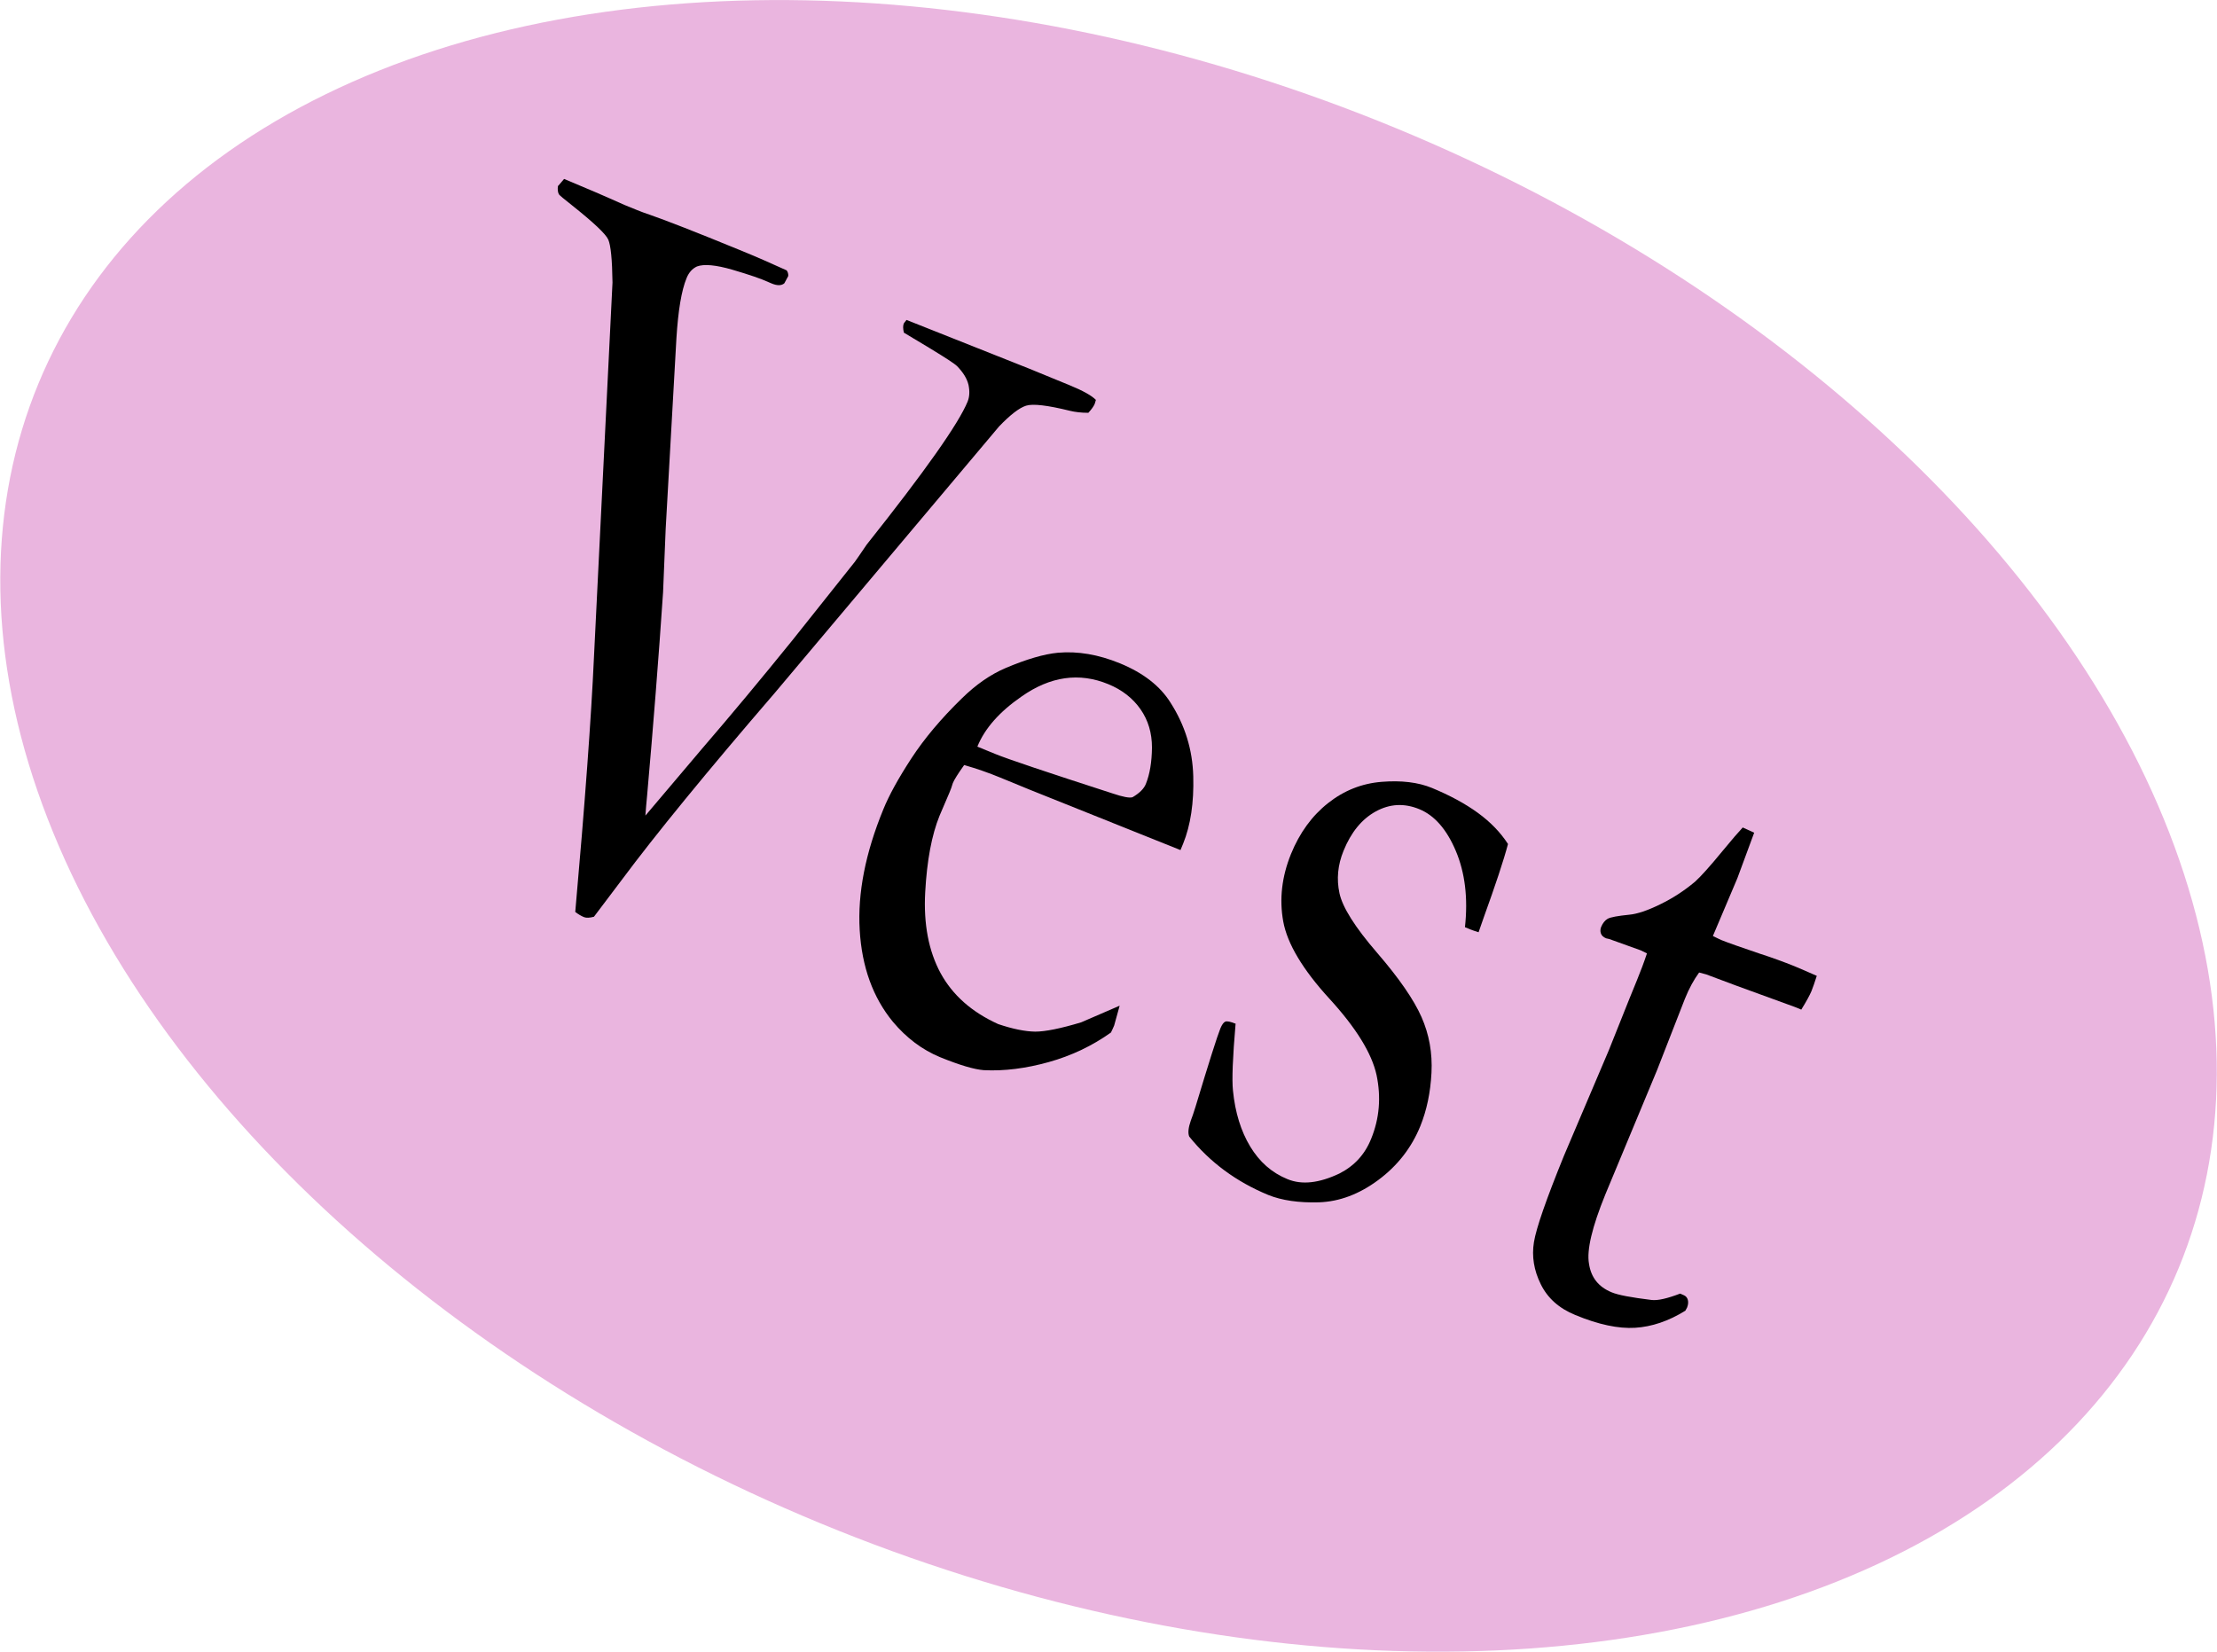
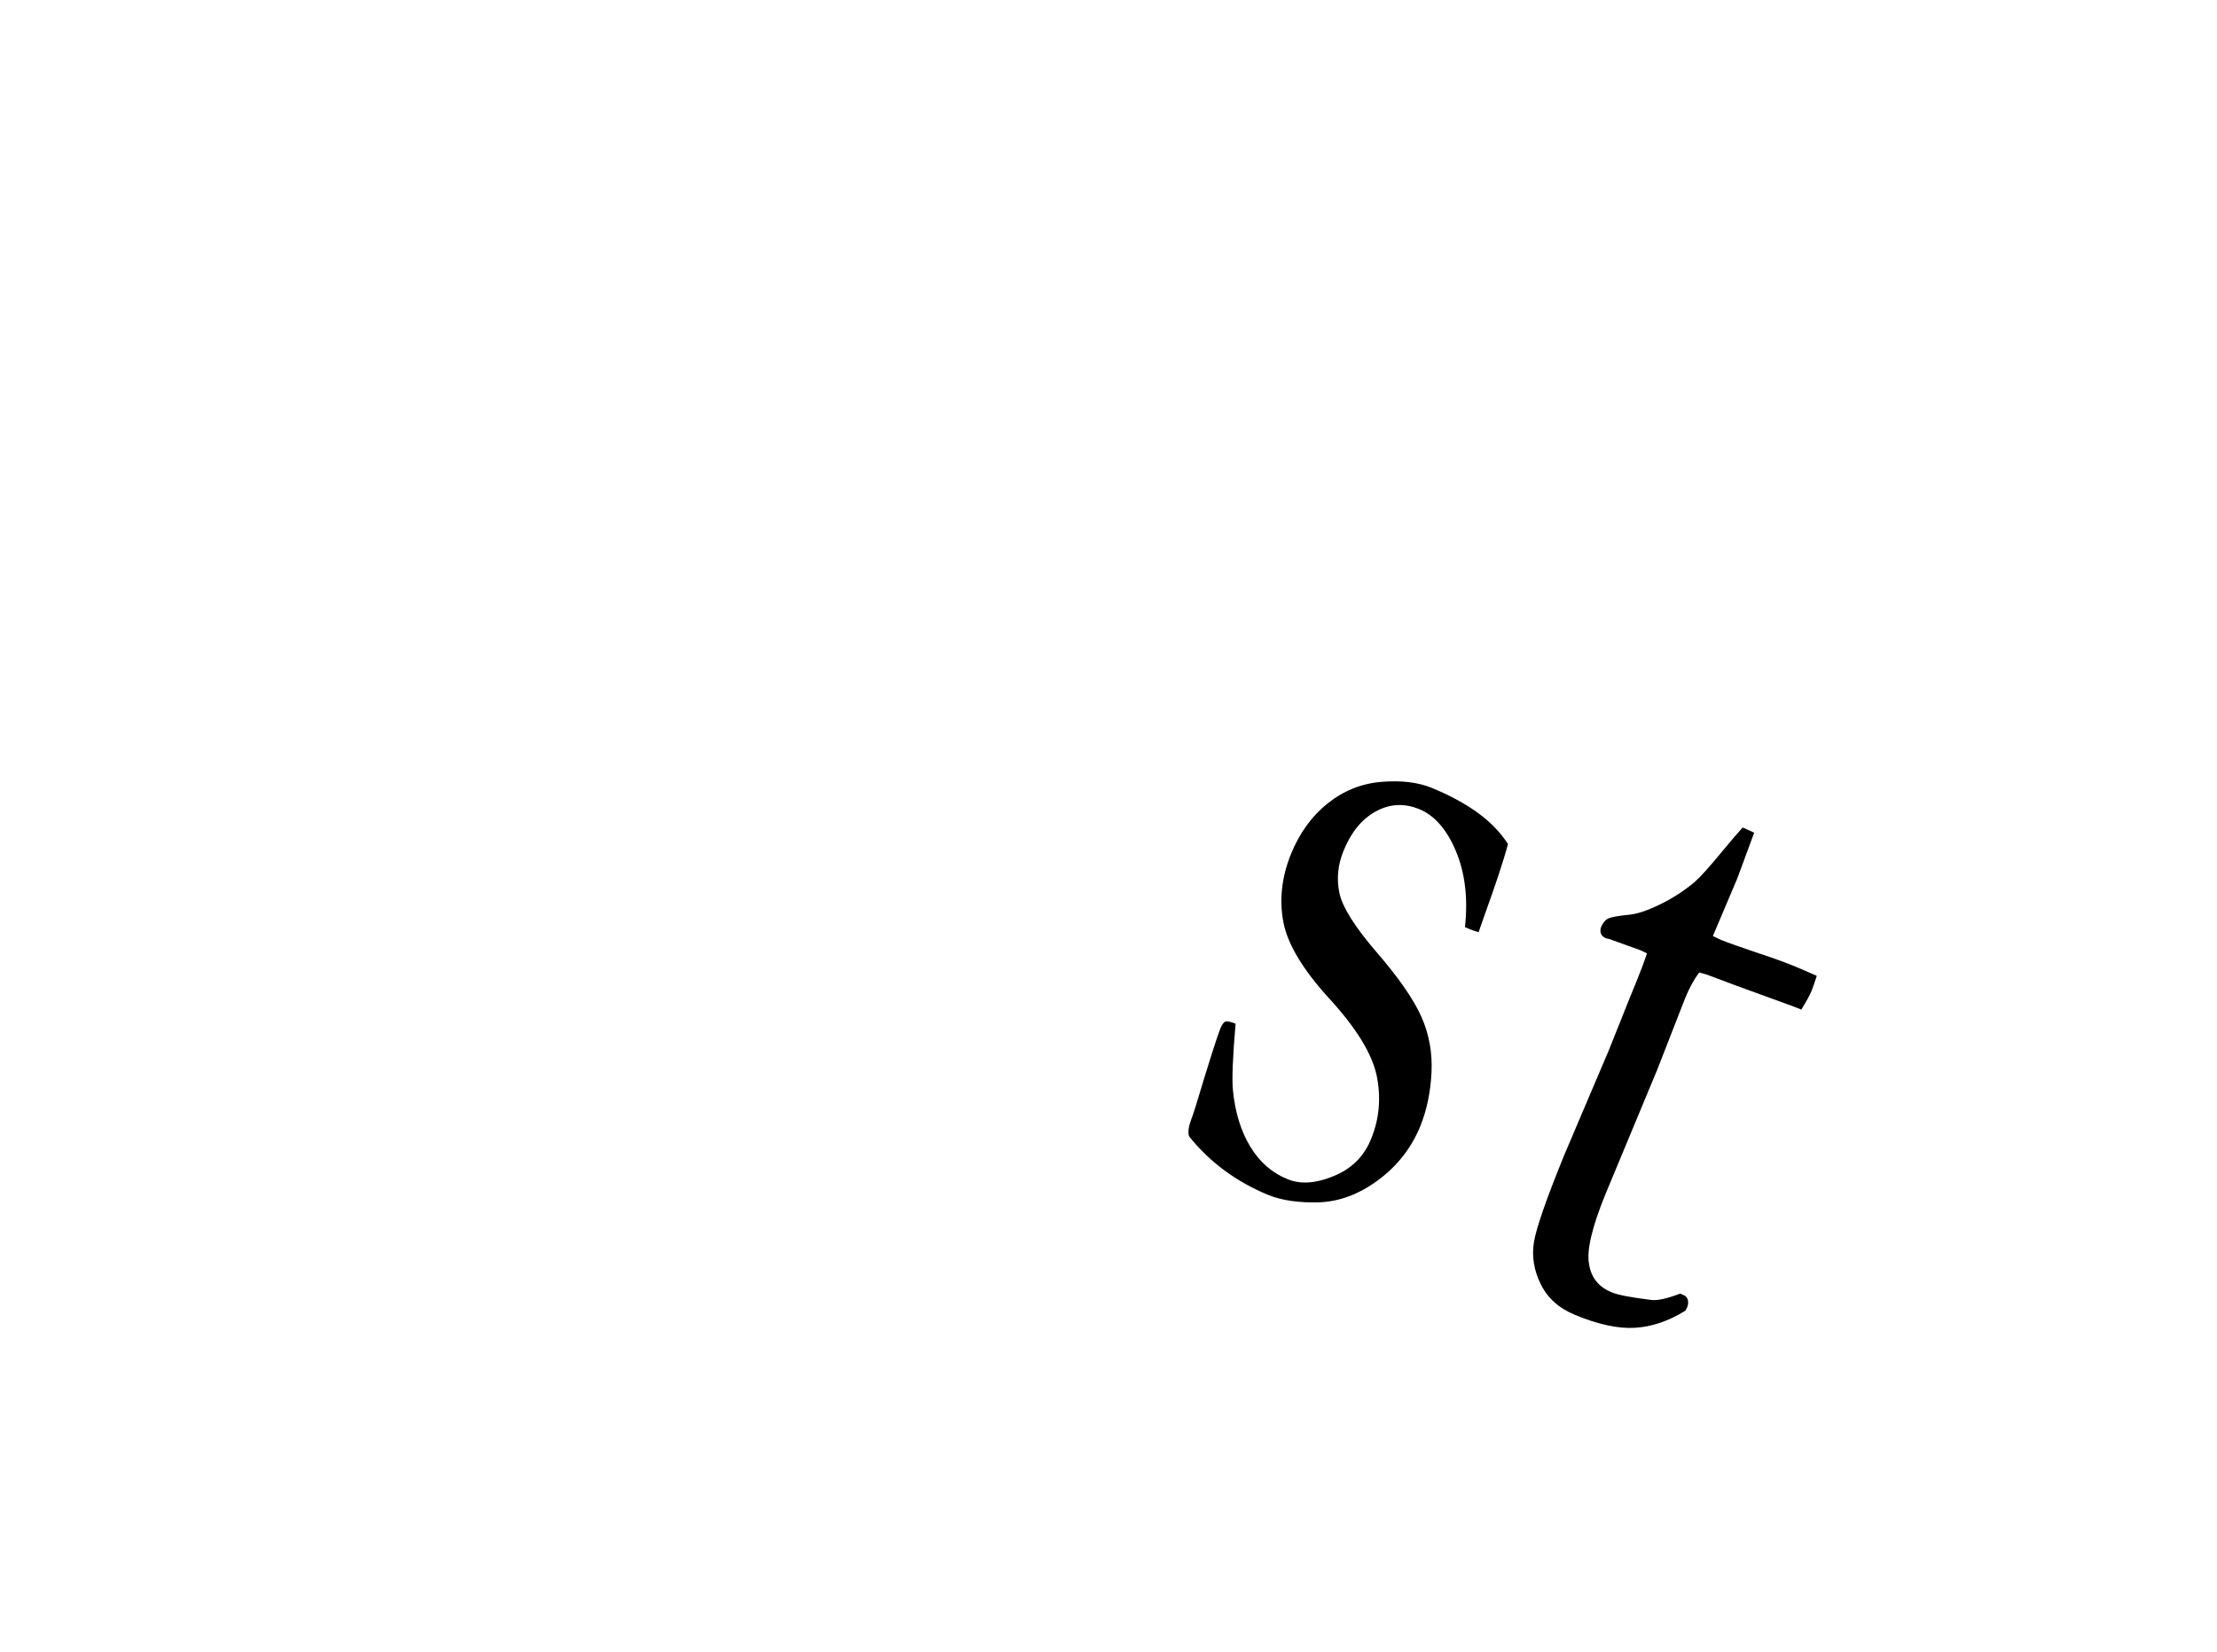
<svg xmlns="http://www.w3.org/2000/svg" id="_レイヤー_2" data-name="レイヤー 2" viewBox="0 0 153 114">
  <defs>
    <style>
      .cls-1 {
        fill: #eab5df;
      }
    </style>
  </defs>
  <g id="_デザイン" data-name="デザイン">
    <g>
-       <ellipse class="cls-1" cx="76.5" cy="57" rx="52.08" ry="79.91" transform="translate(-5.4 105.92) rotate(-67.54)" />
      <g>
-         <path d="M38.52,12.83l.41-.48c1.4.58,2.8,1.18,4.18,1.8l.86.35c.26.11.55.21.87.32,1.15.4,3.2,1.2,6.15,2.41.59.24,1.16.48,1.71.72s1.08.48,1.59.71c.08.11.12.24.11.39l-.27.5c-.19.17-.5.18-.91,0l-.21-.09c-.48-.22-1.29-.5-2.45-.84s-1.98-.41-2.46-.23c-.32.15-.56.41-.72.81-.35.85-.58,2.23-.7,4.17l-.74,13.13-.18,4.38c-.31,4.59-.68,9.26-1.1,14.01-.05.51-.09.98-.12,1.4l3.92-4.63c2-2.32,4.08-4.82,6.24-7.49l4.29-5.39c.09-.12.36-.51.82-1.19,4.03-5.07,6.35-8.36,6.97-9.88.13-.33.15-.7.06-1.14-.1-.43-.36-.86-.79-1.3-.17-.17-.8-.58-1.87-1.23l-1.8-1.08c-.07-.28-.07-.5,0-.65l.18-.23,8.46,3.36,2.78,1.14c.93.38,1.54.72,1.83,1.02l-.08.27c-.07.17-.22.38-.44.62-.49,0-.91-.05-1.28-.14-1.54-.38-2.55-.5-3.02-.35-.47.15-1.09.63-1.86,1.43l-15.47,18.38c-4.73,5.49-8.25,9.8-10.58,12.93l-1.91,2.53c-.3.08-.52.09-.68.03-.2-.08-.4-.2-.61-.36.67-7.53,1.1-13.39,1.29-17.57l1.28-25.87c-.02-1.58-.12-2.57-.29-2.96-.17-.39-1.02-1.19-2.53-2.39-.54-.42-.83-.67-.88-.74-.08-.16-.1-.36-.06-.6Z" />
-         <path d="M81.47,58.67l-10.46-4.19-1.97-.81c-.8-.33-1.63-.62-2.5-.87-.42.59-.68,1-.78,1.24l-.11.34-.13.33-.68,1.59c-.54,1.33-.87,3.09-.99,5.28-.12,2.2.24,4.06,1.06,5.58.83,1.52,2.15,2.69,3.98,3.52,1.01.34,1.86.51,2.55.52.69,0,1.74-.21,3.17-.64l2.66-1.15-.38,1.37c-.06.15-.14.31-.22.48-1.29.92-2.72,1.6-4.29,2.04-1.58.44-3.07.63-4.48.56-.67-.05-1.68-.35-3.03-.9-1.23-.51-2.31-1.32-3.25-2.44-1.38-1.68-2.14-3.79-2.29-6.33s.39-5.31,1.63-8.33c.39-.96,1.03-2.13,1.93-3.51.9-1.38,2.07-2.77,3.5-4.16.97-.95,1.97-1.64,3-2.08,1.46-.62,2.67-.97,3.62-1.06,1.37-.12,2.79.12,4.28.73,1.61.66,2.78,1.57,3.5,2.73.99,1.55,1.51,3.23,1.56,5.06.05,1.82-.18,3.38-.7,4.66l-.19.46ZM67.45,51.53l1.22.5c.88.36,3.59,1.27,8.11,2.73.71.24,1.17.33,1.38.26.48-.28.79-.59.92-.92.27-.67.41-1.51.42-2.51,0-1-.26-1.88-.79-2.64-.53-.76-1.27-1.34-2.22-1.73-2.01-.83-4.01-.54-5.99.85-1.52,1.05-2.54,2.2-3.05,3.46Z" />
        <path d="M85.27,70.66c-.2,2.33-.26,3.87-.18,4.61.15,1.51.55,2.8,1.19,3.86.64,1.06,1.49,1.81,2.57,2.25.99.41,2.18.28,3.59-.39,1.02-.52,1.75-1.31,2.18-2.38.58-1.41.7-2.88.38-4.41-.33-1.51-1.42-3.27-3.26-5.28-1.84-2.01-2.9-3.79-3.18-5.32-.28-1.54-.1-3.09.53-4.65.6-1.48,1.46-2.65,2.56-3.52s2.33-1.36,3.7-1.47c1.36-.11,2.52.03,3.47.42,1.23.51,2.29,1.08,3.17,1.72.88.64,1.57,1.36,2.08,2.15-.31,1.17-.87,2.84-1.66,5.03l-.37,1.06c-.23-.07-.43-.14-.58-.2l-.36-.15c.22-2.02,0-3.77-.63-5.26-.63-1.49-1.47-2.45-2.51-2.88s-2.04-.38-3.01.15c-.97.53-1.71,1.44-2.23,2.72-.4.98-.49,1.95-.28,2.93.21.97,1.07,2.34,2.59,4.1,1.52,1.76,2.54,3.24,3.07,4.44.53,1.2.76,2.48.69,3.85s-.33,2.59-.77,3.68c-.61,1.5-1.58,2.74-2.9,3.72-1.32.98-2.68,1.49-4.09,1.54-1.4.04-2.57-.13-3.51-.51-2.2-.91-4.02-2.25-5.45-4.03-.1-.25-.06-.61.11-1.1.08-.2.19-.52.33-.97.92-3.05,1.49-4.84,1.71-5.39.11-.26.22-.42.34-.47.12-.05.36,0,.73.15Z" />
        <path d="M120.27,57.11l.79.36-1.16,3.14-1.69,3.99c.32.16.52.25.61.29.45.18,1.33.49,2.63.93.84.27,1.63.56,2.38.86.35.14.86.37,1.55.67-.14.45-.27.8-.37,1.06-.12.28-.35.71-.7,1.27l-.44-.18-4.09-1.49-2.03-.76-.49-.13c-.36.49-.69,1.09-.98,1.81l-1.92,4.92-3.57,8.58c-.92,2.26-1.3,3.86-1.13,4.79.14.95.66,1.6,1.56,1.97.45.19,1.37.36,2.76.53.43.05,1.08-.1,1.97-.44l.23.1c.16.06.26.18.3.33s.03.33-.05.53l-.12.22c-1.16.72-2.32,1.11-3.47,1.18-1.15.07-2.53-.22-4.12-.88-1.13-.46-1.92-1.17-2.39-2.13-.47-.95-.63-1.92-.47-2.9.16-.98.85-2.96,2.07-5.96l3.1-7.29,1.41-3.53.53-1.3c.25-.61.48-1.22.69-1.85l-.43-.21-2.17-.78-.22-.05c-.19-.08-.31-.19-.36-.34-.05-.15-.04-.3.02-.45.11-.26.26-.45.45-.56.2-.11.7-.2,1.49-.28.55-.05,1.26-.29,2.12-.71.87-.42,1.67-.94,2.42-1.57.39-.35,1.02-1.05,1.89-2.11.64-.78,1.11-1.32,1.4-1.63Z" />
      </g>
    </g>
  </g>
</svg>